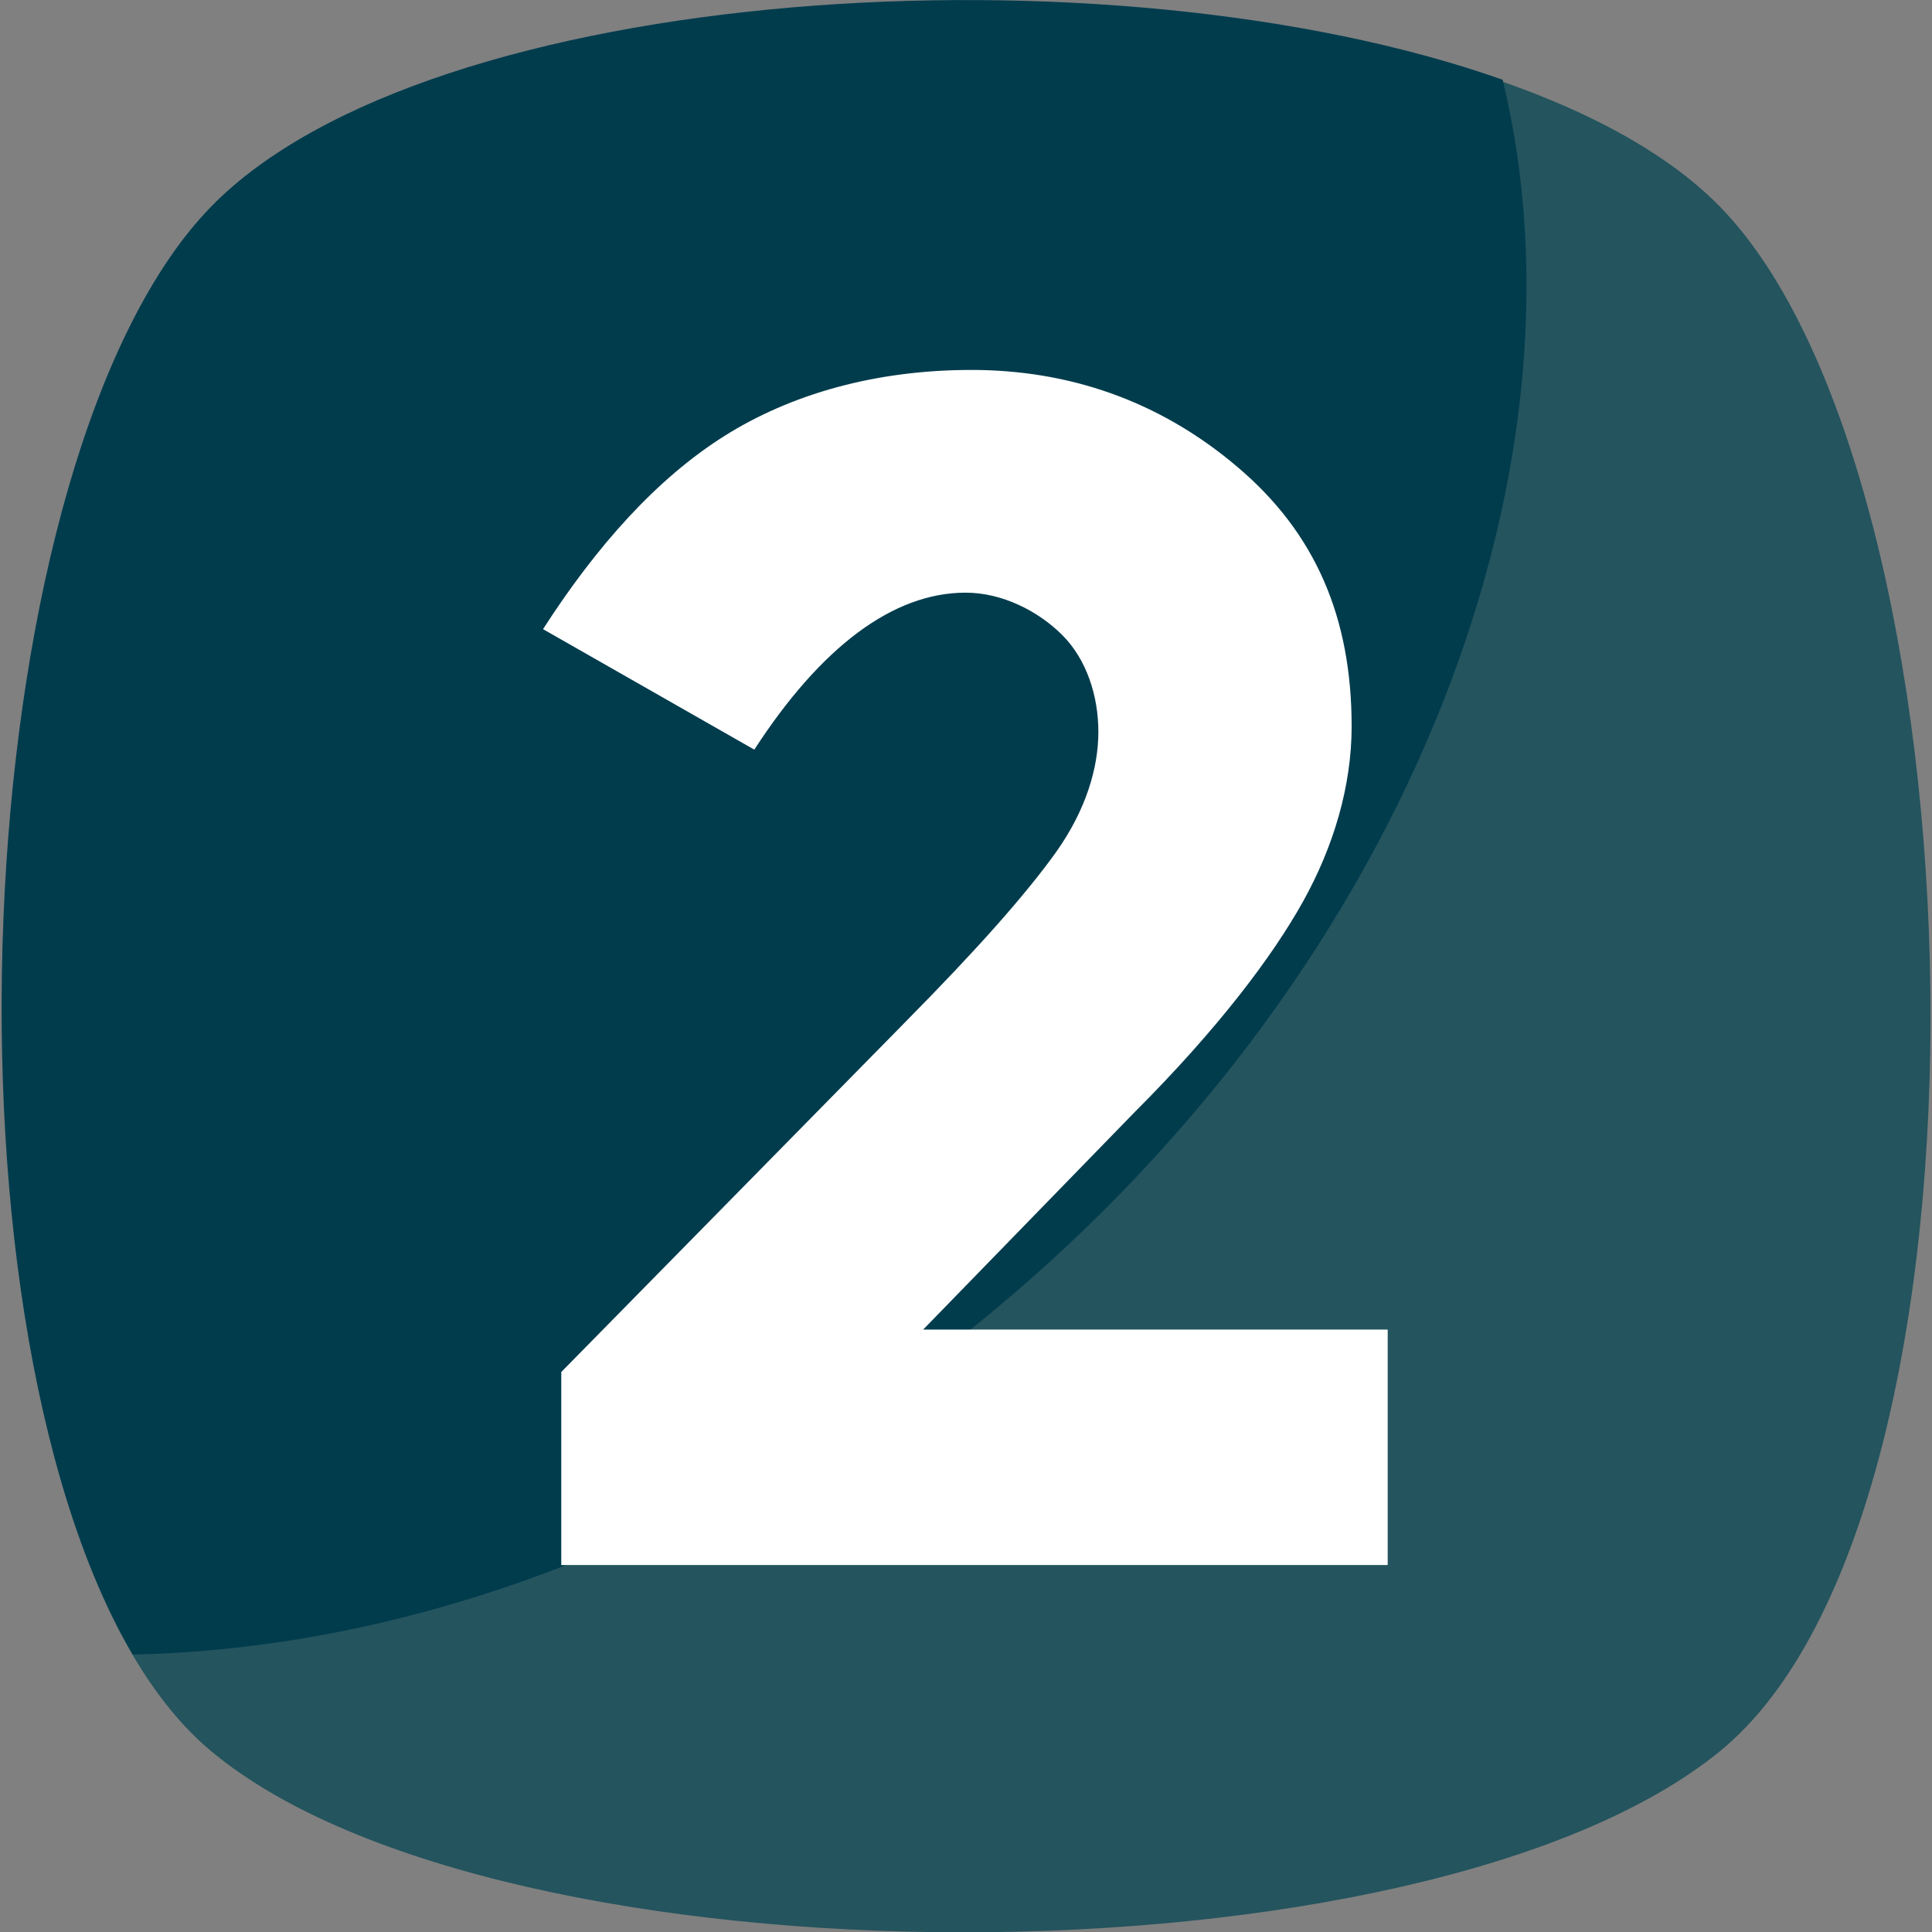
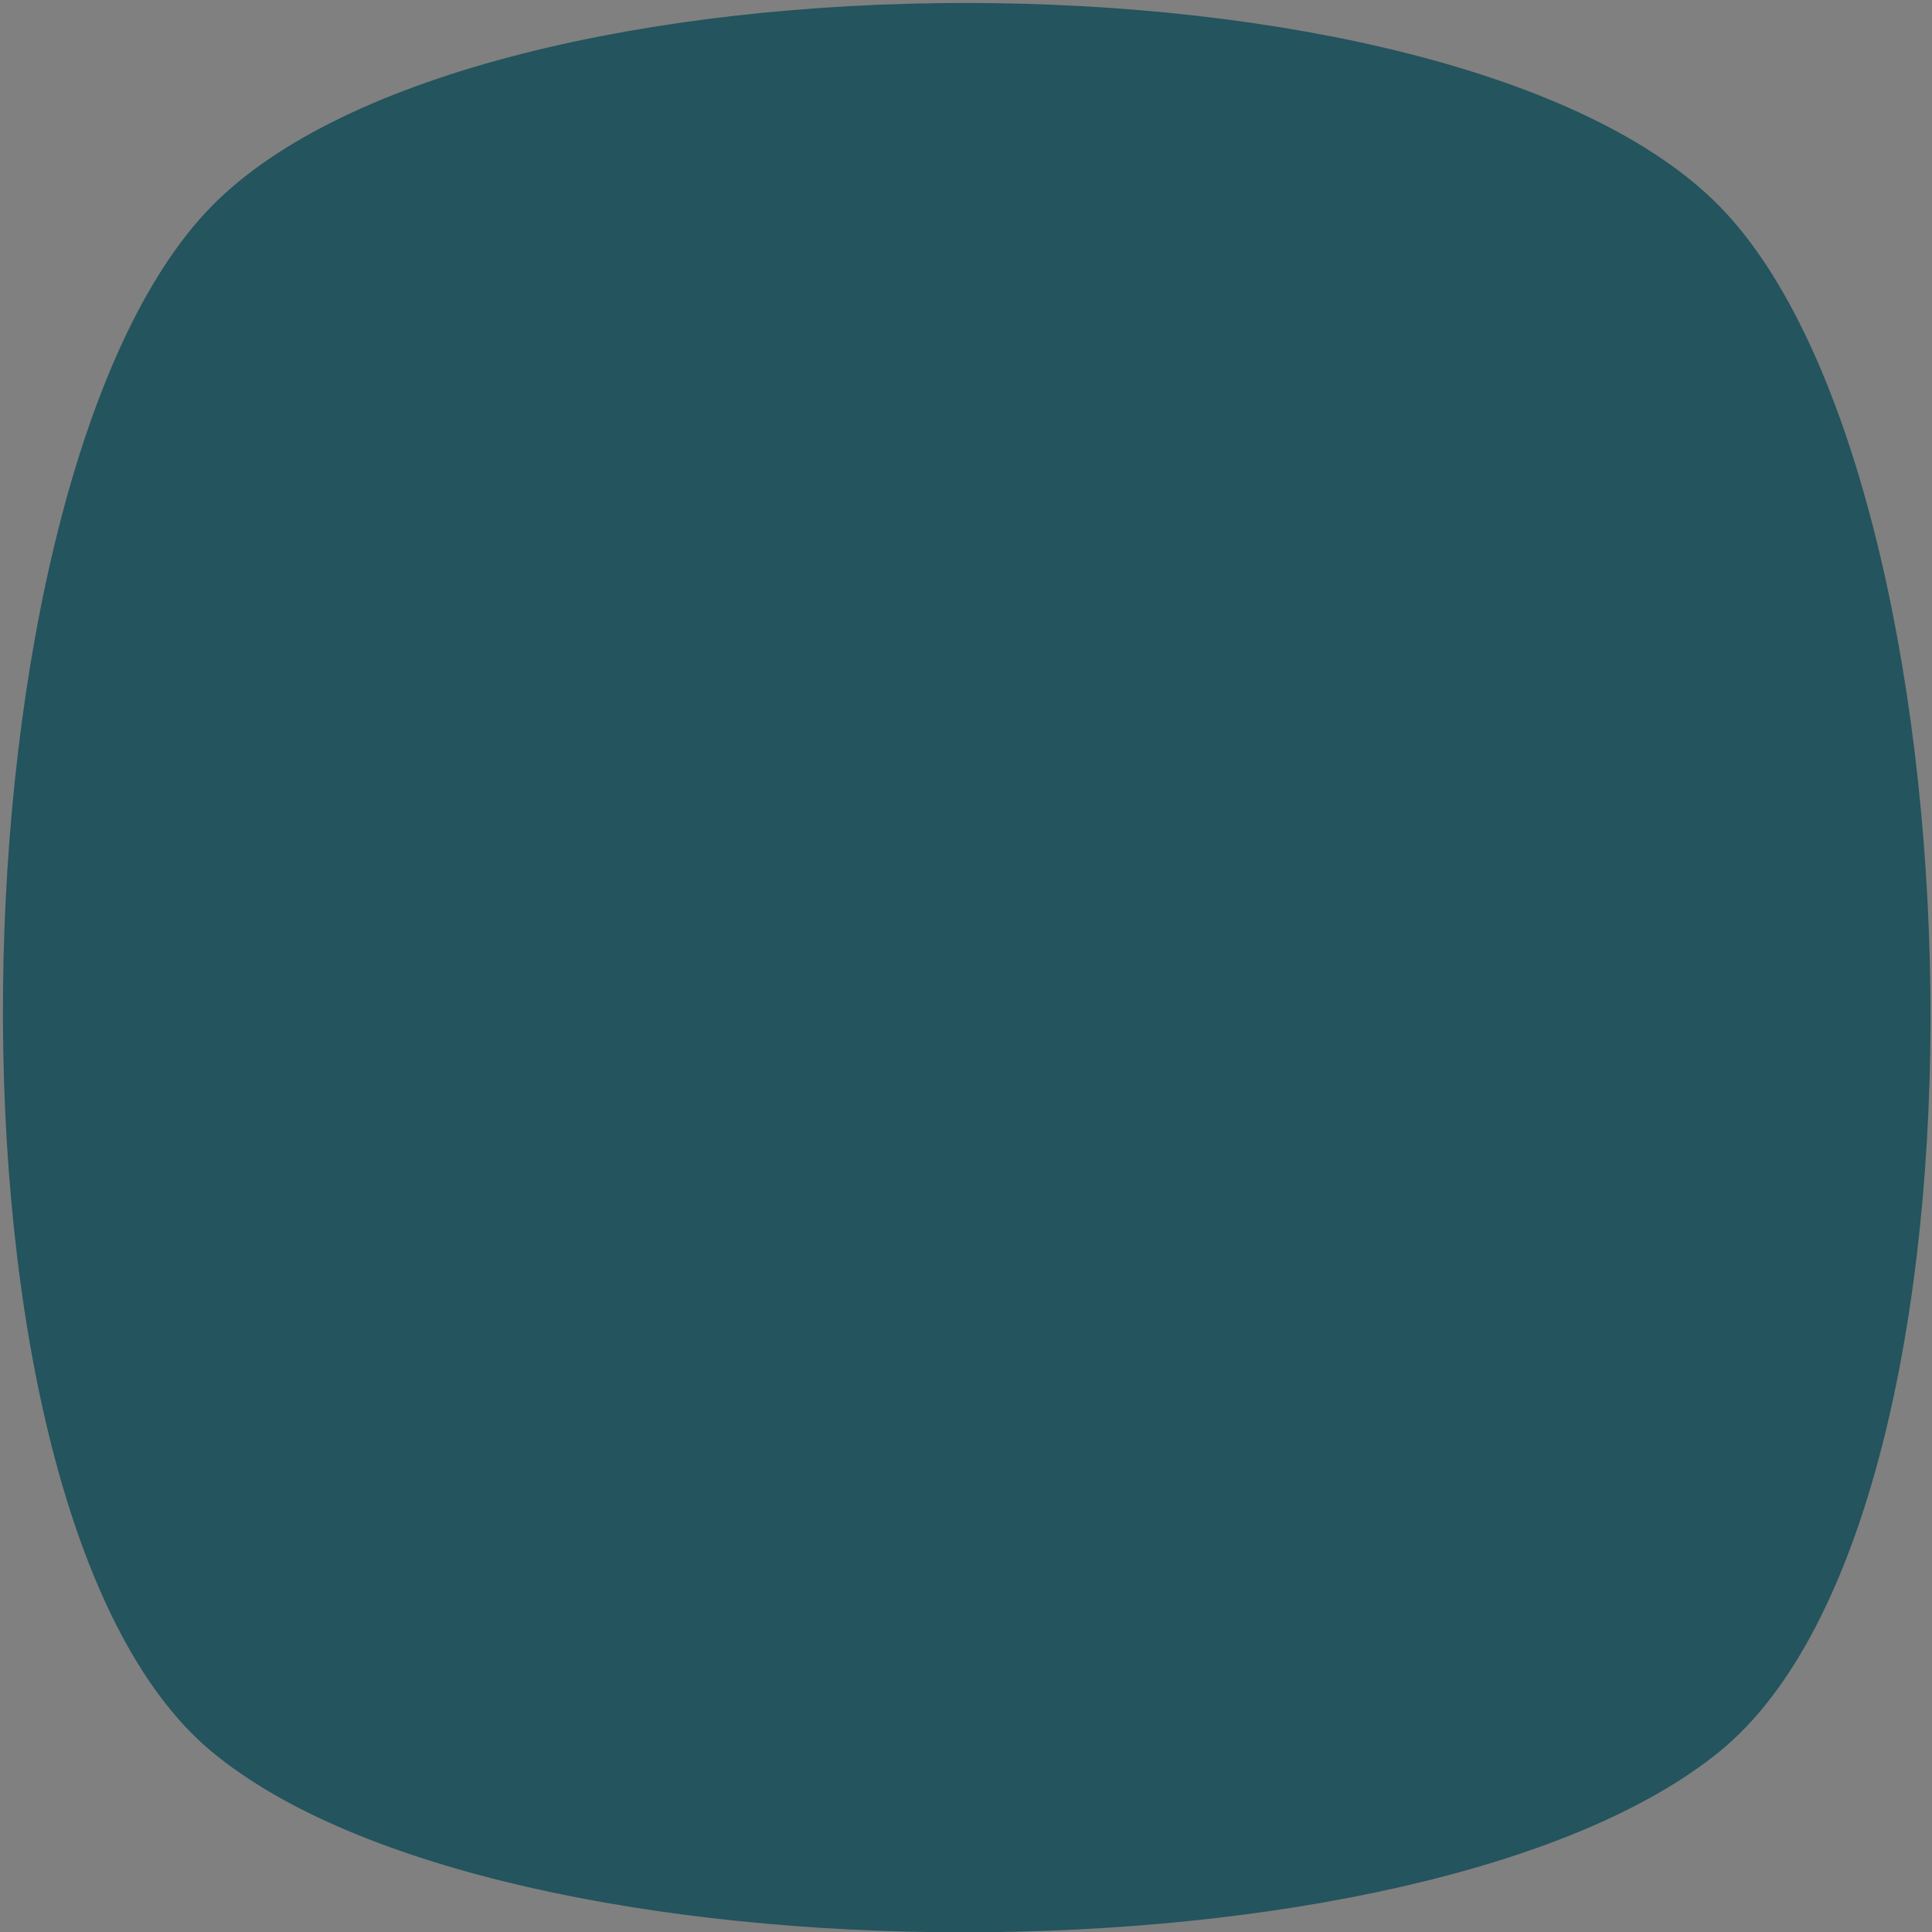
<svg xmlns="http://www.w3.org/2000/svg" id="Capa_1" x="0px" y="0px" viewBox="0 0 455.4 455.4" xml:space="preserve">
  <rect x="0" y="0" width="455.4" height="455.4" fill="#808080" stroke="none" />
  <style type="text/css">
	.st0{fill:#24545E;}
	.st1{fill:#013C4D;}
	.st2{fill:#FFFFFF;}
</style>
-   <path class="st0" d="M405.4,412.8c-69.7,56.9-287.3,56.9-355.6,0s-62.6-300.1,0-364.1s293-64,355.6,0S475.1,355.9,405.4,412.8z" />
-   <path class="st1" d="M229,313.2C166.5,363,96.8,388.6,31.3,390C-17,307.5-7.1,107,49.8,48.7C101-3.9,261.7-13.9,354.2,18.8  C376.9,112.7,330,232.1,229,313.2z" />
-   <path class="st2" d="M248.9,200.9c7.1-10,10-19.9,10-28.4s-2.8-17.1-8.5-22.8c-5.7-5.7-14.2-10-22.8-10c-17.1,0-34.1,12.8-49.8,37  L128,148.3c12.8-19.9,27-35.6,42.7-45.5s35.6-15.6,58.3-15.6s44.1,7.1,62.6,22.8c18.5,15.6,27,35.6,27,61.2  c0,14.2-4.3,28.4-11.4,41.2s-19.9,29.9-39.8,49.8l-49.8,51.2h109.5v55.5H132.3v-45.5l81.1-82.5C230.5,223.6,241.8,210.8,248.9,200.9  z" />
+   <path class="st0" d="M405.4,412.8c-69.7,56.9-287.3,56.9-355.6,0s-62.6-300.1,0-364.1s293-64,355.6,0S475.1,355.9,405.4,412.8" />
</svg>